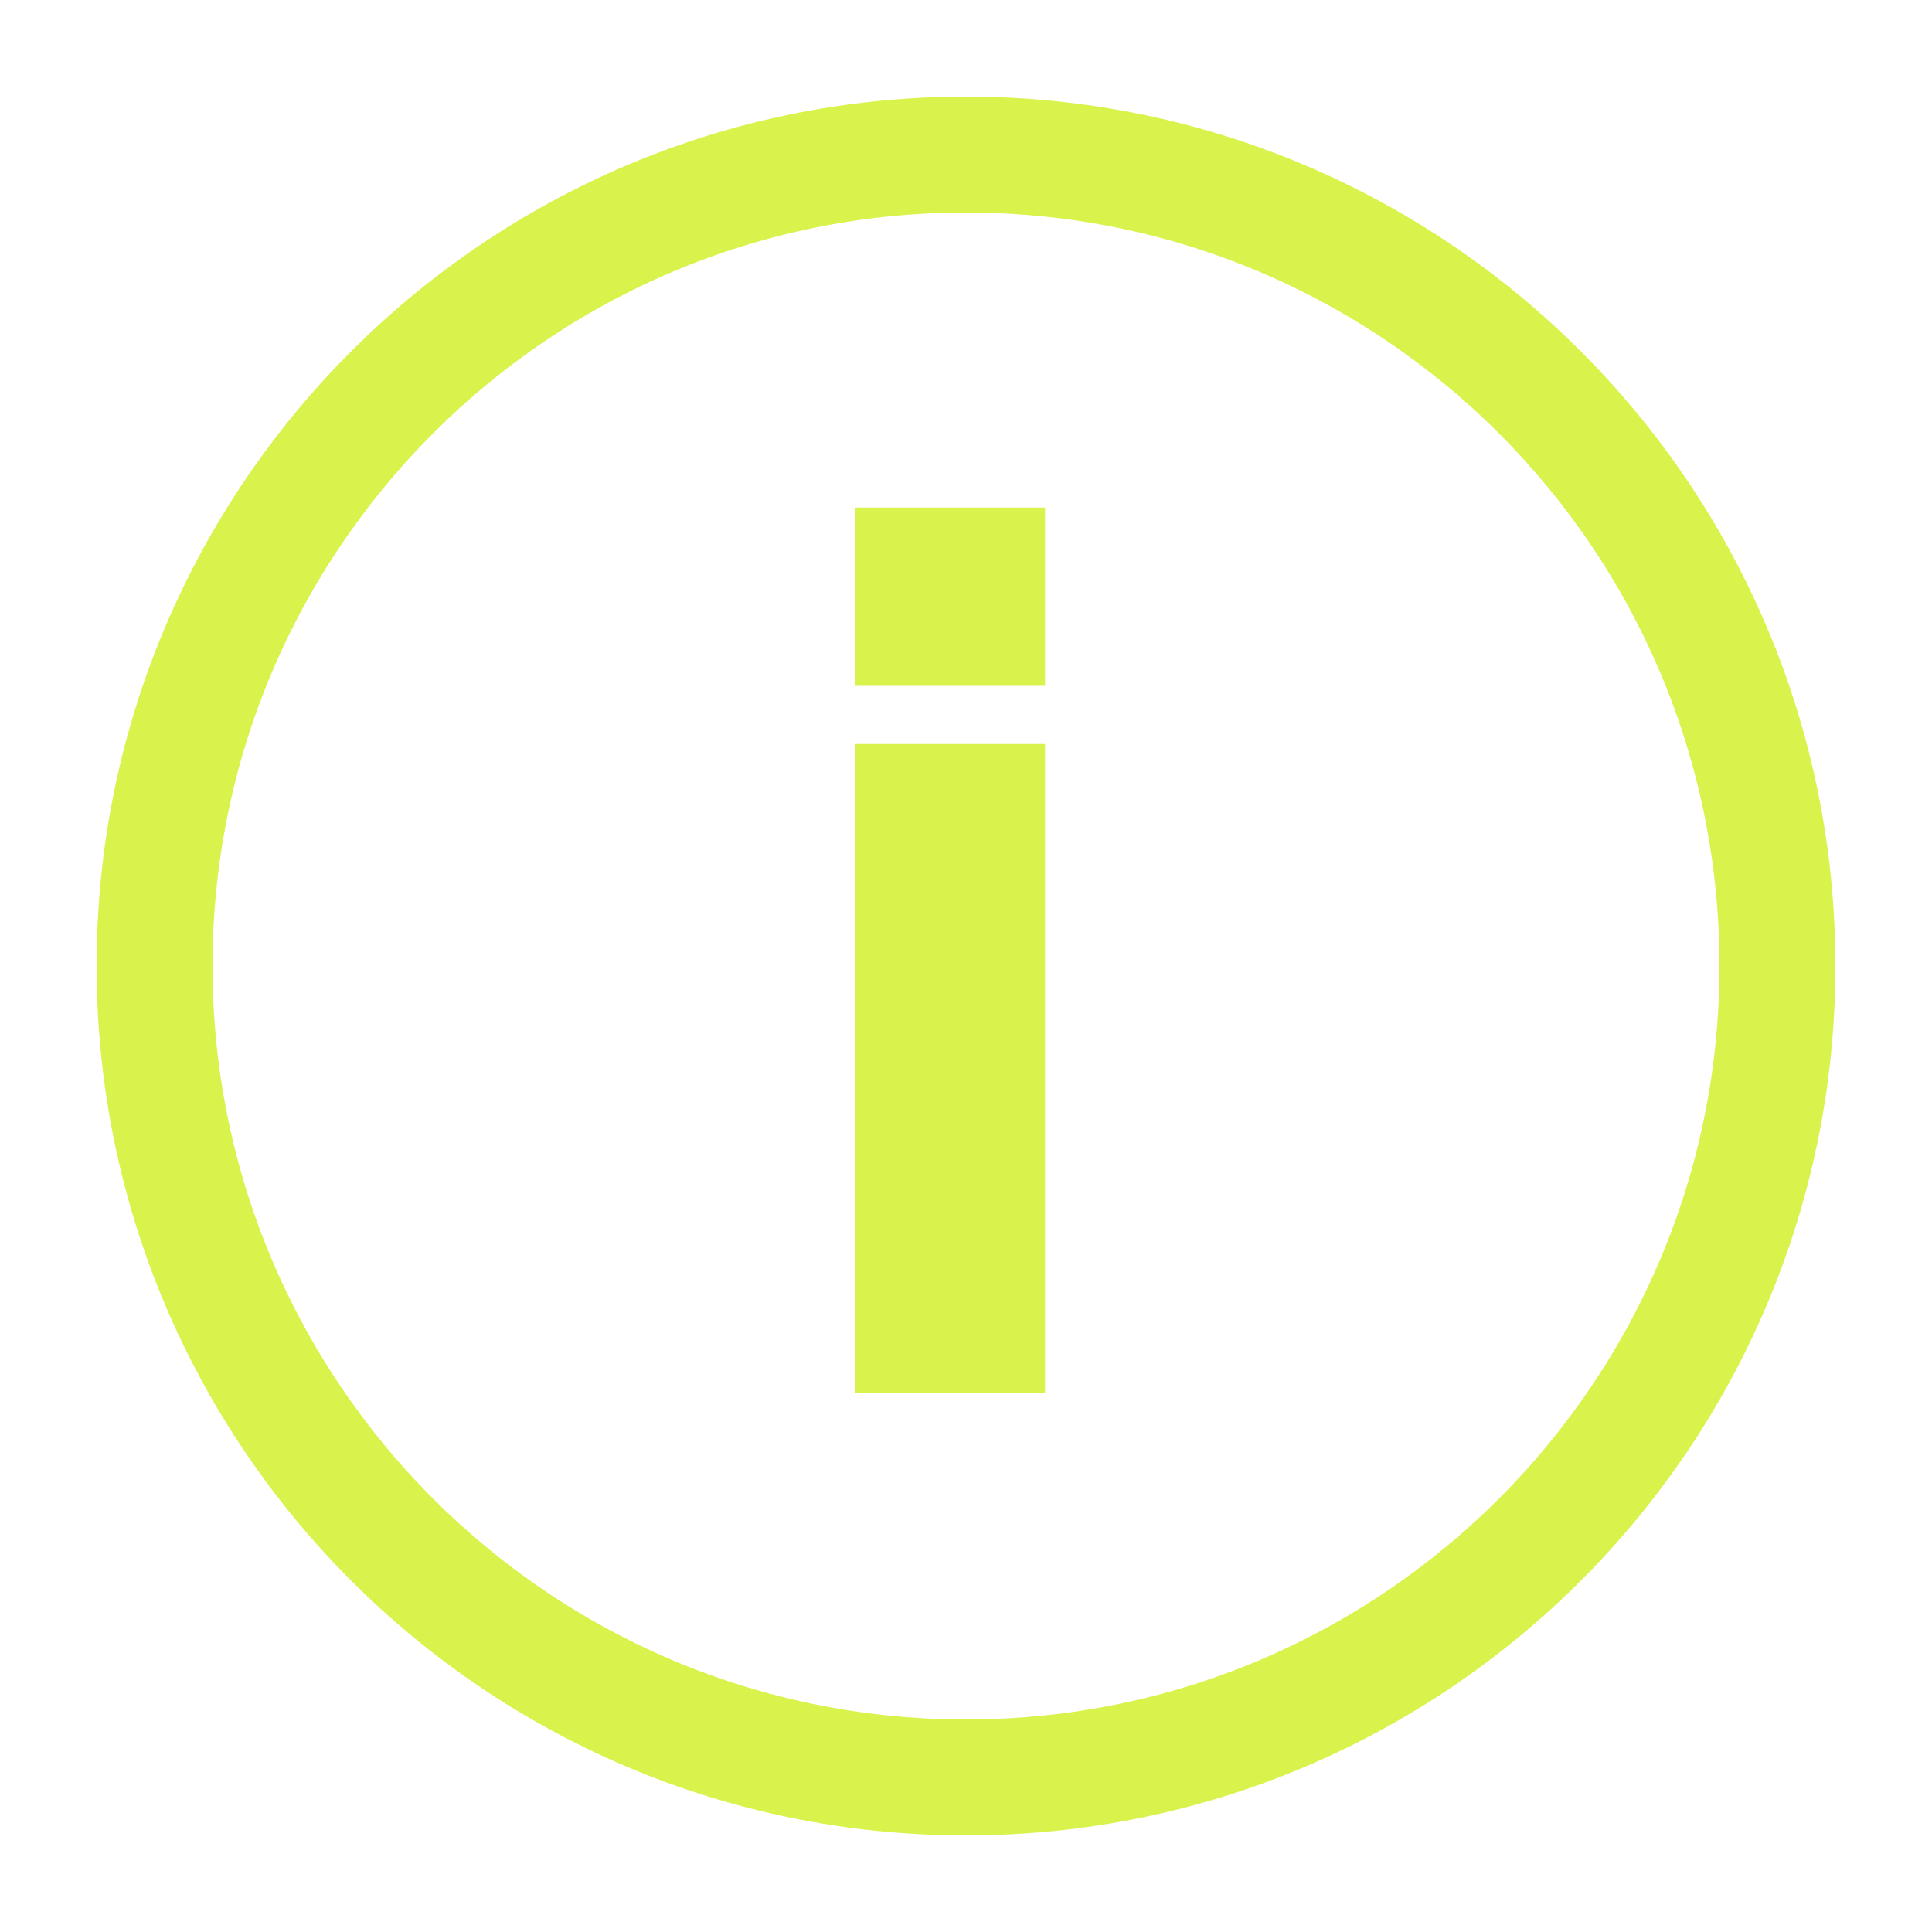
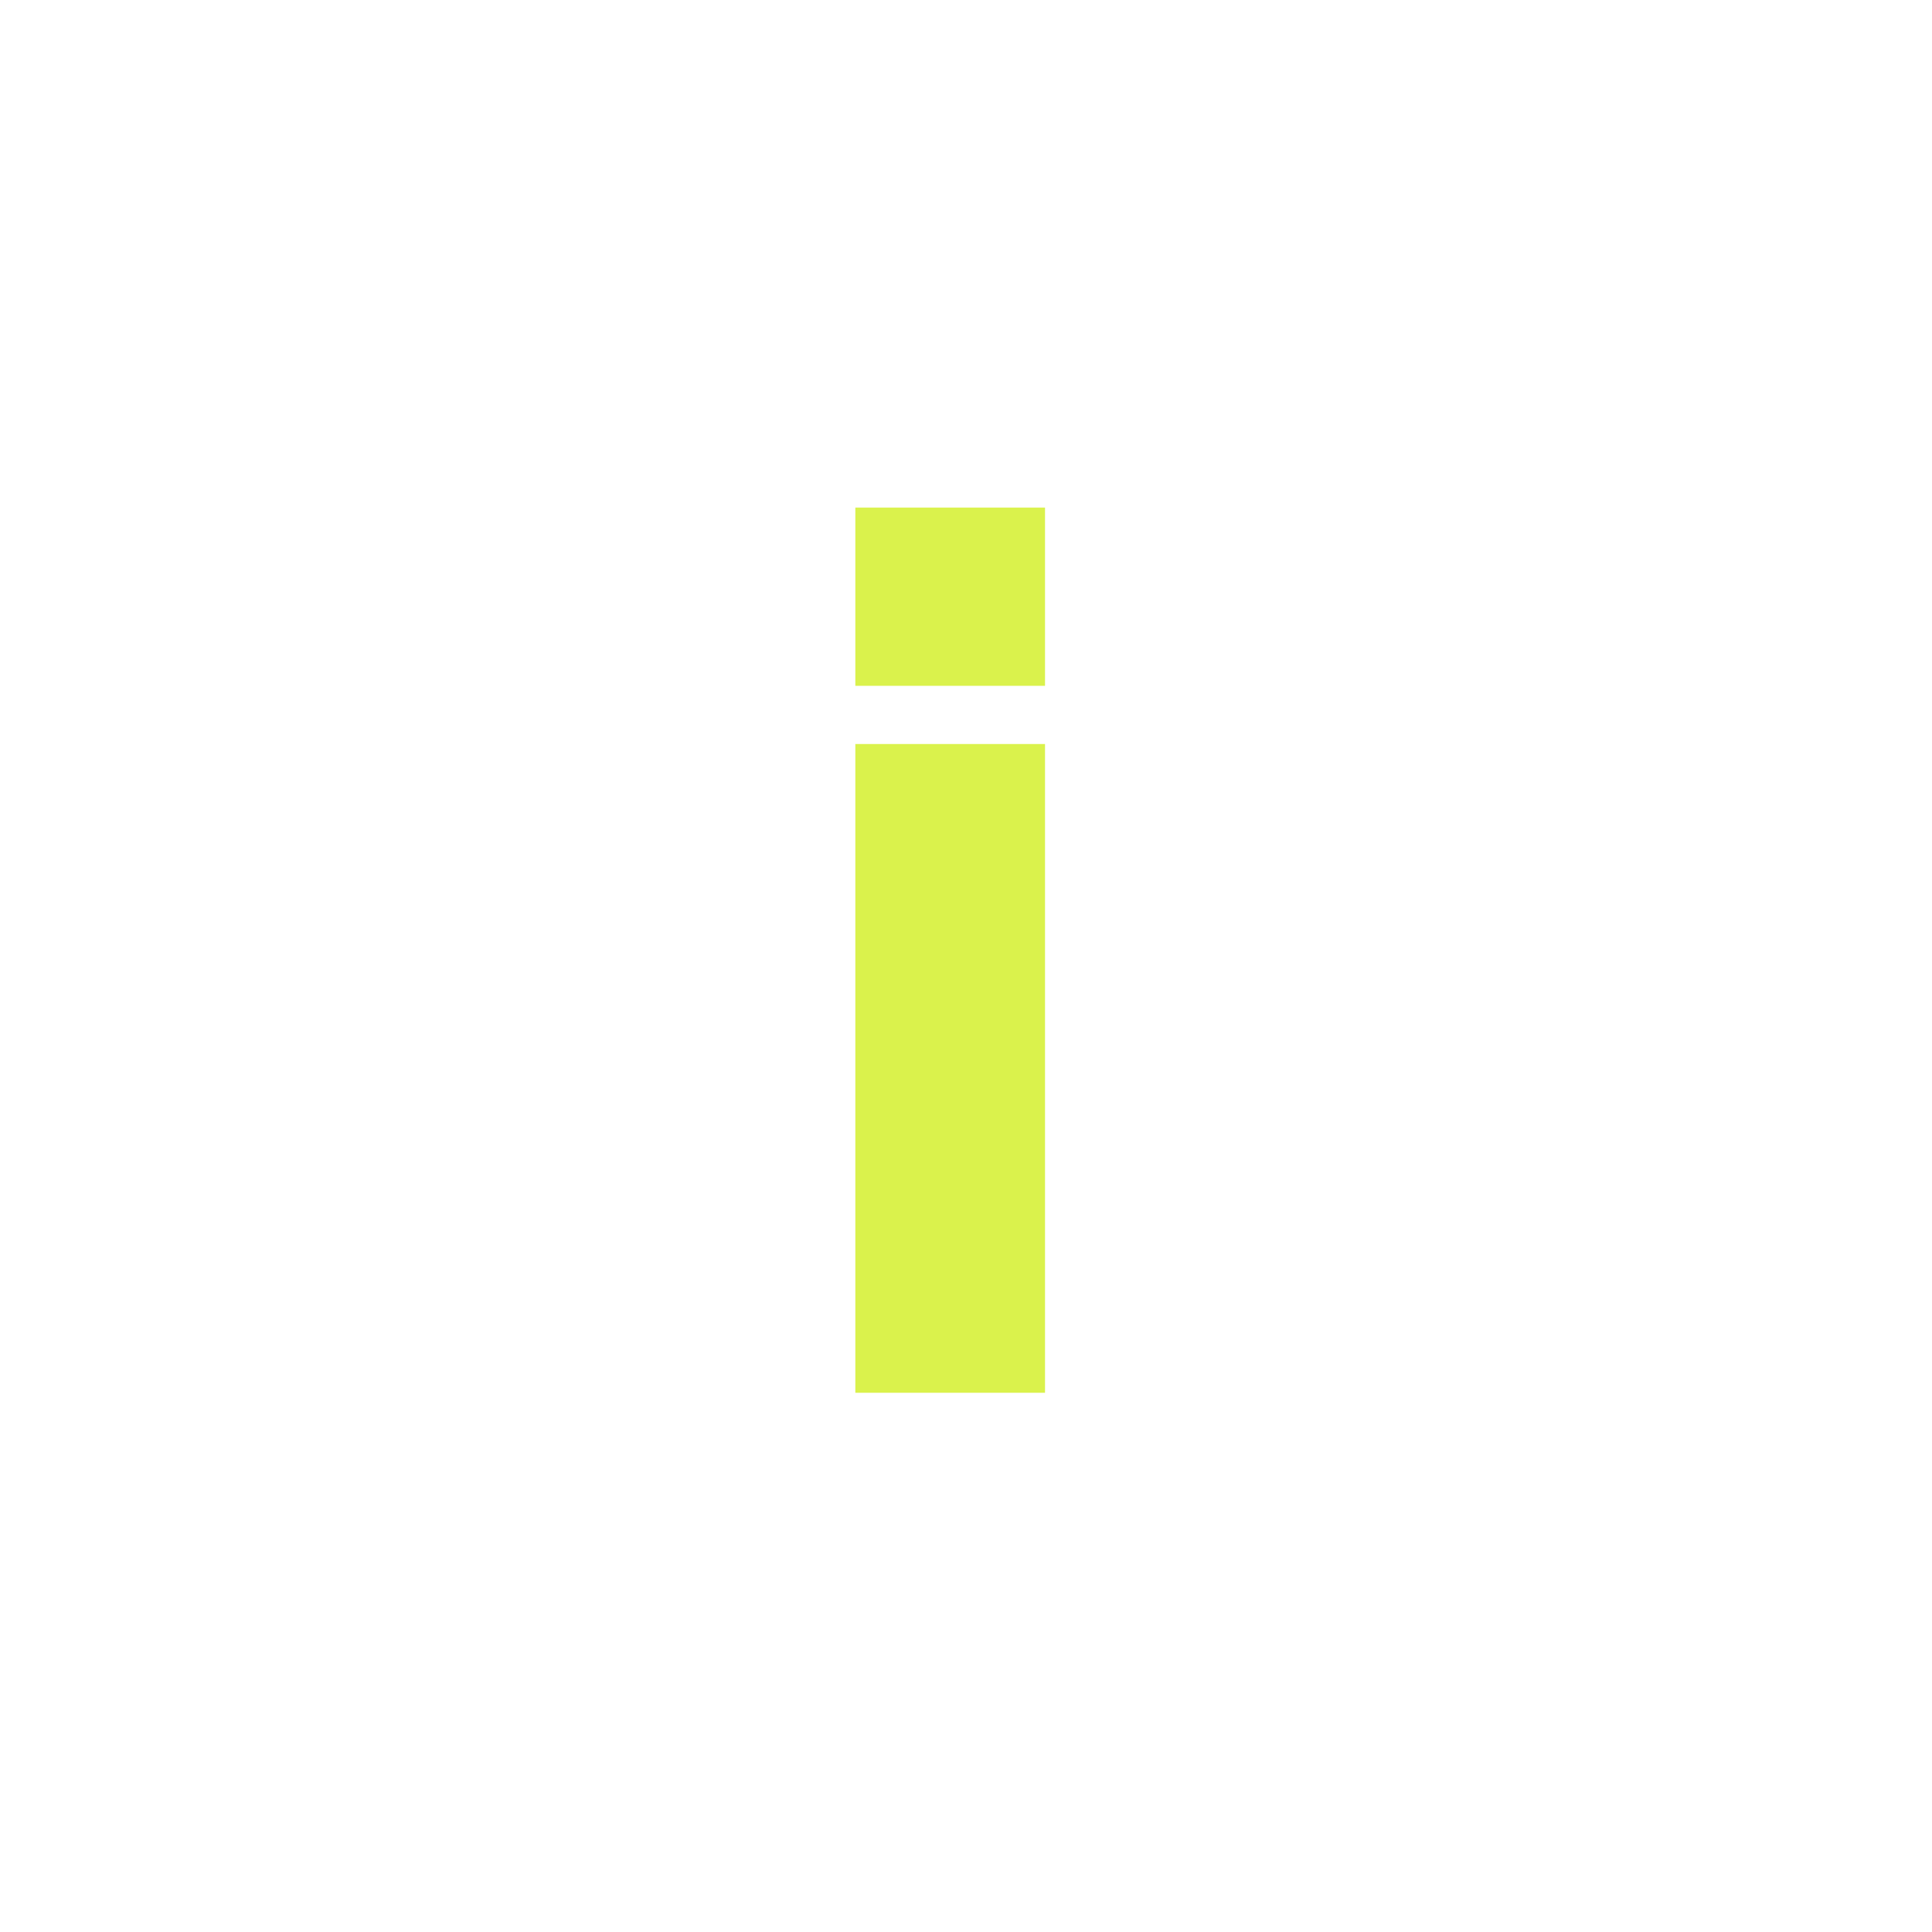
<svg xmlns="http://www.w3.org/2000/svg" width="50px" height="50px" viewBox="0 0 50 50" version="1.1">
  <title>icon-info</title>
  <g id="icon-info" stroke="none" stroke-width="1" fill="none" fill-rule="evenodd">
    <g id="globe" transform="translate(2.5, 2.5)">
-       <path d="M22.5,1.5 C28.299,1.5 33.549,3.851 37.349,7.651 C41.149,11.451 43.5,16.701 43.5,22.5 C43.5,28.299 41.149,33.549 37.349,37.349 C33.549,41.149 28.299,43.5 22.5,43.5 C16.701,43.5 11.451,41.149 7.651,37.349 C3.851,33.549 1.5,28.299 1.5,22.5 C1.5,16.701 3.851,11.451 7.651,7.651 C11.451,3.851 16.701,1.5 22.5,1.5 Z" id="Rectangle-Copy" stroke="#DAF24C" stroke-width="3" />
      <g id="i" transform="translate(19.636, 10.636)" fill="#DAF24C" fill-rule="nonzero">
-         <path d="M0,22.909 L0,6.119 L4.909,6.119 L4.909,22.909 L0,22.909 Z M0,4.613 L0,0 L4.909,0 L4.909,4.613 L0,4.613 Z" id="Shape" />
+         <path d="M0,22.909 L0,6.119 L4.909,6.119 L4.909,22.909 L0,22.909 Z M0,4.613 L0,0 L4.909,0 L4.909,4.613 L0,4.613 " id="Shape" />
      </g>
    </g>
  </g>
</svg>